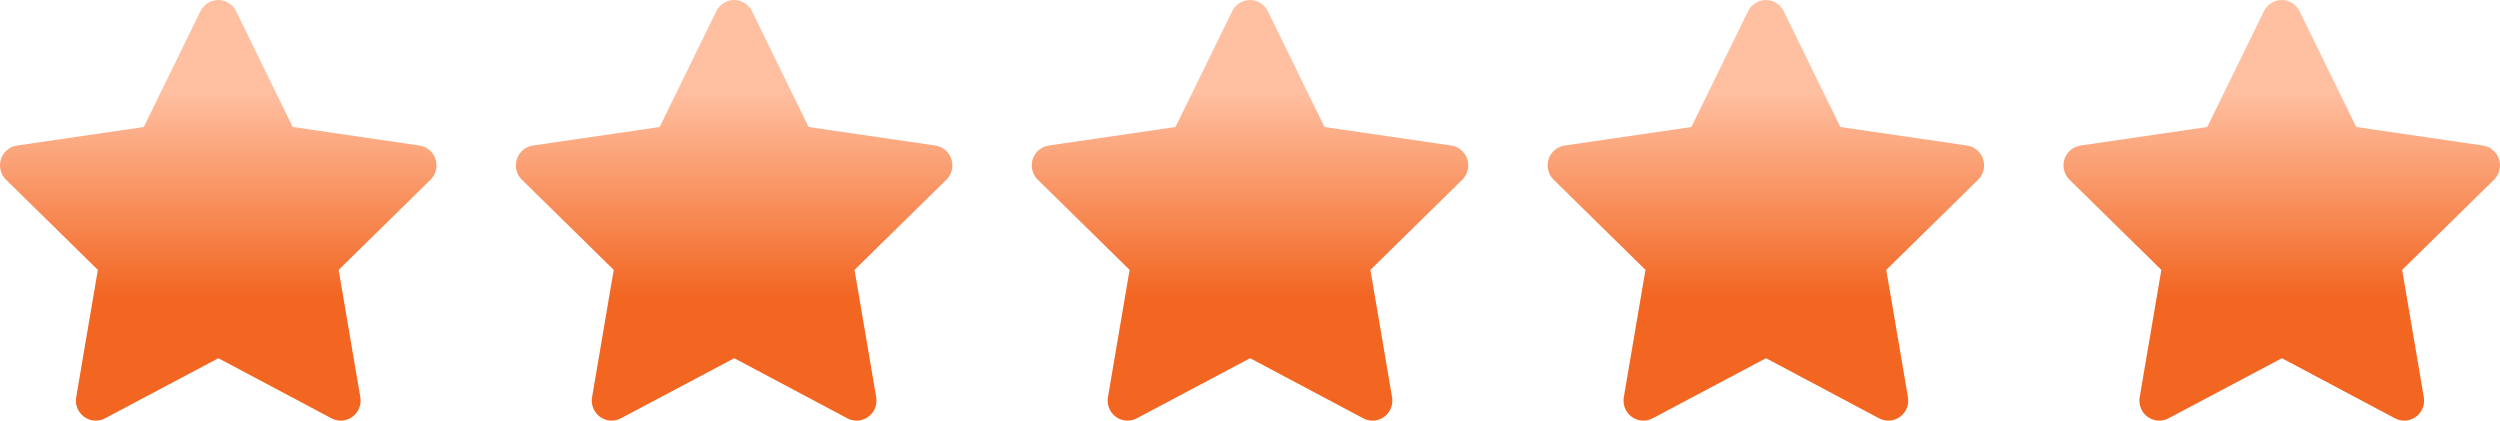
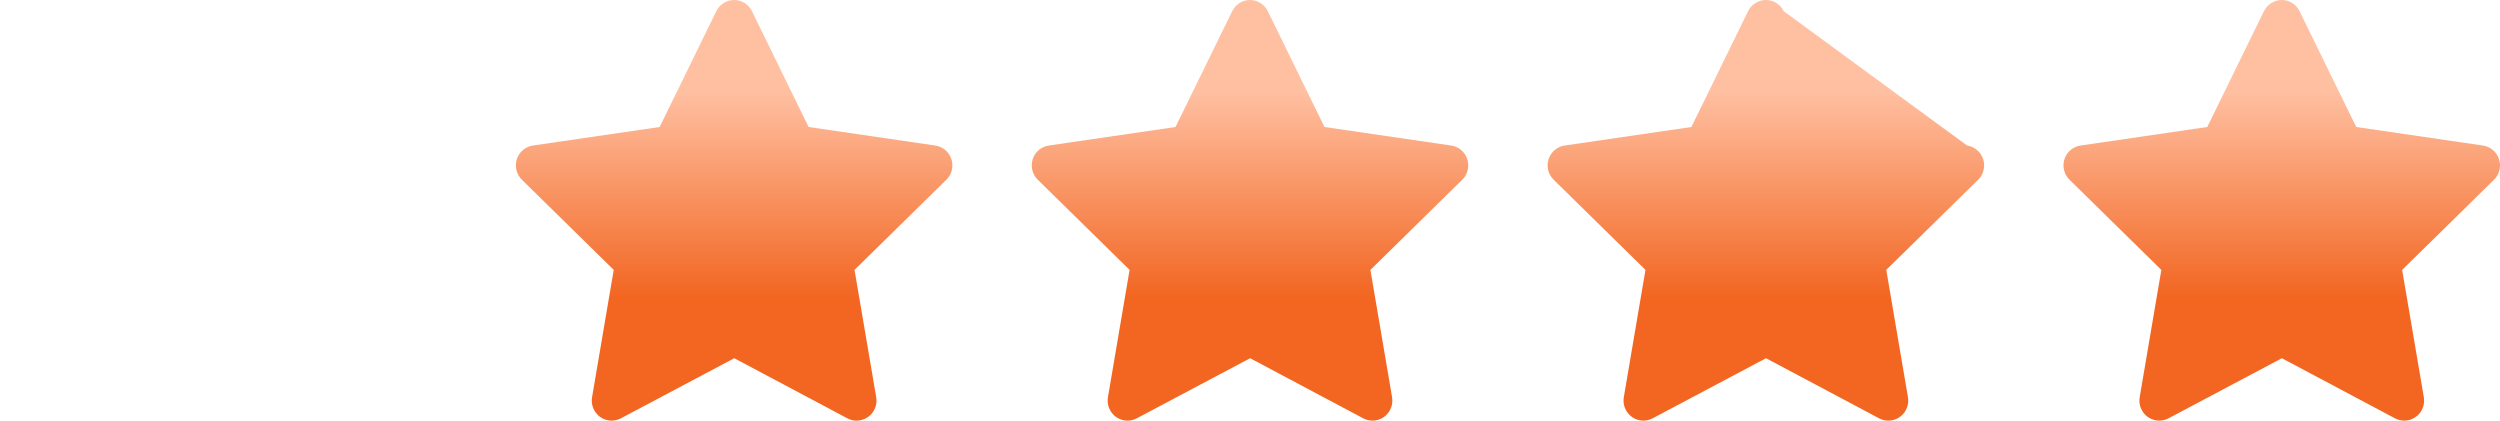
<svg xmlns="http://www.w3.org/2000/svg" width="315" height="53" viewBox="0 0 315 53" fill="none">
-   <path d="M18.114 16.001L2.144 18.336L1.861 18.394C1.433 18.509 1.042 18.736 0.73 19.052C0.417 19.369 0.193 19.764 0.081 20.196C-0.031 20.628 -0.027 21.083 0.092 21.513C0.211 21.944 0.442 22.334 0.76 22.645L12.329 34.004L9.601 50.047L9.568 50.325C9.542 50.772 9.634 51.217 9.835 51.616C10.035 52.015 10.338 52.353 10.71 52.596C11.083 52.838 11.513 52.977 11.957 52.996C12.4 53.016 12.84 52.917 13.233 52.708L27.516 45.135L41.767 52.708L42.017 52.824C42.43 52.989 42.879 53.039 43.318 52.97C43.757 52.901 44.169 52.716 44.514 52.434C44.858 52.151 45.122 51.781 45.278 51.362C45.434 50.942 45.477 50.489 45.401 50.047L42.67 34.004L54.245 22.643L54.44 22.428C54.719 22.082 54.902 21.667 54.97 21.226C55.038 20.785 54.989 20.334 54.828 19.918C54.667 19.503 54.4 19.137 54.053 18.86C53.707 18.582 53.294 18.402 52.856 18.338L36.885 16.001L29.746 1.409C29.54 0.986 29.22 0.63 28.823 0.381C28.426 0.132 27.968 0 27.501 0C27.034 0 26.576 0.132 26.179 0.381C25.782 0.63 25.462 0.986 25.256 1.409L18.114 16.001Z" fill="url(#paint0_linear_4001_165)" />
  <path d="M83.114 16.001L67.144 18.336L66.861 18.394C66.433 18.509 66.042 18.736 65.73 19.052C65.417 19.369 65.193 19.764 65.081 20.196C64.969 20.628 64.973 21.083 65.092 21.513C65.211 21.944 65.442 22.334 65.76 22.645L77.329 34.004L74.601 50.047L74.568 50.325C74.542 50.772 74.634 51.217 74.835 51.616C75.035 52.015 75.338 52.353 75.71 52.596C76.083 52.838 76.513 52.977 76.957 52.996C77.4 53.016 77.84 52.917 78.233 52.708L92.516 45.135L106.767 52.708L107.017 52.824C107.43 52.989 107.879 53.039 108.318 52.97C108.757 52.901 109.17 52.716 109.514 52.434C109.858 52.151 110.122 51.781 110.278 51.362C110.434 50.942 110.476 50.489 110.401 50.047L107.67 34.004L119.245 22.643L119.44 22.428C119.719 22.082 119.902 21.667 119.97 21.226C120.038 20.785 119.989 20.334 119.828 19.918C119.667 19.503 119.4 19.137 119.053 18.86C118.707 18.582 118.294 18.402 117.856 18.338L101.885 16.001L94.746 1.409C94.54 0.986 94.22 0.63 93.823 0.381C93.426 0.132 92.968 0 92.501 0C92.034 0 91.576 0.132 91.179 0.381C90.782 0.63 90.462 0.986 90.256 1.409L83.114 16.001Z" fill="url(#paint1_linear_4001_165)" />
  <path d="M148.114 16.001L132.144 18.336L131.861 18.394C131.433 18.509 131.042 18.736 130.73 19.052C130.417 19.369 130.193 19.764 130.081 20.196C129.969 20.628 129.973 21.083 130.092 21.513C130.211 21.944 130.442 22.334 130.76 22.645L142.329 34.004L139.601 50.047L139.568 50.325C139.542 50.772 139.634 51.217 139.835 51.616C140.035 52.015 140.338 52.353 140.71 52.596C141.083 52.838 141.513 52.977 141.957 52.996C142.4 53.016 142.84 52.917 143.233 52.708L157.516 45.135L171.767 52.708L172.017 52.824C172.43 52.989 172.879 53.039 173.318 52.97C173.757 52.901 174.17 52.716 174.514 52.434C174.858 52.151 175.122 51.781 175.278 51.362C175.434 50.942 175.476 50.489 175.401 50.047L172.67 34.004L184.245 22.643L184.44 22.428C184.719 22.082 184.902 21.667 184.97 21.226C185.038 20.785 184.989 20.334 184.828 19.918C184.667 19.503 184.4 19.137 184.053 18.86C183.707 18.582 183.294 18.402 182.856 18.338L166.885 16.001L159.746 1.409C159.54 0.986 159.22 0.63 158.823 0.381C158.426 0.132 157.968 0 157.501 0C157.034 0 156.576 0.132 156.179 0.381C155.782 0.63 155.462 0.986 155.256 1.409L148.114 16.001Z" fill="url(#paint2_linear_4001_165)" />
-   <path d="M213.114 16.001L197.144 18.336L196.861 18.394C196.433 18.509 196.042 18.736 195.73 19.052C195.417 19.369 195.193 19.764 195.081 20.196C194.969 20.628 194.973 21.083 195.092 21.513C195.211 21.944 195.442 22.334 195.76 22.645L207.329 34.004L204.601 50.047L204.568 50.325C204.542 50.772 204.634 51.217 204.835 51.616C205.035 52.015 205.338 52.353 205.71 52.596C206.083 52.838 206.513 52.977 206.957 52.996C207.4 53.016 207.84 52.917 208.233 52.708L222.516 45.135L236.767 52.708L237.017 52.824C237.43 52.989 237.879 53.039 238.318 52.97C238.757 52.901 239.17 52.716 239.514 52.434C239.858 52.151 240.122 51.781 240.278 51.362C240.434 50.942 240.476 50.489 240.401 50.047L237.67 34.004L249.245 22.643L249.44 22.428C249.719 22.082 249.902 21.667 249.97 21.226C250.038 20.785 249.989 20.334 249.828 19.918C249.667 19.503 249.4 19.137 249.053 18.86C248.707 18.582 248.294 18.402 247.856 18.338L231.885 16.001L224.746 1.409C224.54 0.986 224.22 0.63 223.823 0.381C223.426 0.132 222.968 0 222.501 0C222.034 0 221.576 0.132 221.179 0.381C220.782 0.63 220.462 0.986 220.256 1.409L213.114 16.001Z" fill="url(#paint3_linear_4001_165)" />
+   <path d="M213.114 16.001L197.144 18.336L196.861 18.394C196.433 18.509 196.042 18.736 195.73 19.052C195.417 19.369 195.193 19.764 195.081 20.196C194.969 20.628 194.973 21.083 195.092 21.513C195.211 21.944 195.442 22.334 195.76 22.645L207.329 34.004L204.601 50.047L204.568 50.325C204.542 50.772 204.634 51.217 204.835 51.616C205.035 52.015 205.338 52.353 205.71 52.596C206.083 52.838 206.513 52.977 206.957 52.996C207.4 53.016 207.84 52.917 208.233 52.708L222.516 45.135L236.767 52.708L237.017 52.824C237.43 52.989 237.879 53.039 238.318 52.97C238.757 52.901 239.17 52.716 239.514 52.434C239.858 52.151 240.122 51.781 240.278 51.362C240.434 50.942 240.476 50.489 240.401 50.047L237.67 34.004L249.245 22.643L249.44 22.428C249.719 22.082 249.902 21.667 249.97 21.226C250.038 20.785 249.989 20.334 249.828 19.918C249.667 19.503 249.4 19.137 249.053 18.86C248.707 18.582 248.294 18.402 247.856 18.338L224.746 1.409C224.54 0.986 224.22 0.63 223.823 0.381C223.426 0.132 222.968 0 222.501 0C222.034 0 221.576 0.132 221.179 0.381C220.782 0.63 220.462 0.986 220.256 1.409L213.114 16.001Z" fill="url(#paint3_linear_4001_165)" />
  <path d="M278.114 16.001L262.144 18.336L261.861 18.394C261.433 18.509 261.042 18.736 260.73 19.052C260.417 19.369 260.193 19.764 260.081 20.196C259.969 20.628 259.973 21.083 260.092 21.513C260.211 21.944 260.442 22.334 260.76 22.645L272.329 34.004L269.601 50.047L269.568 50.325C269.542 50.772 269.634 51.217 269.835 51.616C270.035 52.015 270.338 52.353 270.71 52.596C271.083 52.838 271.513 52.977 271.957 52.996C272.4 53.016 272.84 52.917 273.233 52.708L287.516 45.135L301.767 52.708L302.017 52.824C302.43 52.989 302.879 53.039 303.318 52.97C303.757 52.901 304.17 52.716 304.514 52.434C304.858 52.151 305.122 51.781 305.278 51.362C305.434 50.942 305.476 50.489 305.401 50.047L302.67 34.004L314.245 22.643L314.44 22.428C314.719 22.082 314.902 21.667 314.97 21.226C315.038 20.785 314.989 20.334 314.828 19.918C314.667 19.503 314.4 19.137 314.053 18.86C313.707 18.582 313.294 18.402 312.856 18.338L296.885 16.001L289.746 1.409C289.54 0.986 289.22 0.63 288.823 0.381C288.426 0.132 287.968 0 287.501 0C287.034 0 286.576 0.132 286.179 0.381C285.782 0.63 285.462 0.986 285.256 1.409L278.114 16.001Z" fill="url(#paint4_linear_4001_165)" />
  <defs>
    <linearGradient id="paint0_linear_4001_165" x1="27.535" y1="46.705" x2="27.535" y2="11.361" gradientUnits="userSpaceOnUse">
      <stop offset="0.262" stop-color="#F26622" />
      <stop offset="1" stop-color="#FFC0A2" />
    </linearGradient>
    <linearGradient id="paint1_linear_4001_165" x1="92.535" y1="46.705" x2="92.535" y2="11.361" gradientUnits="userSpaceOnUse">
      <stop offset="0.262" stop-color="#F26622" />
      <stop offset="1" stop-color="#FFC0A2" />
    </linearGradient>
    <linearGradient id="paint2_linear_4001_165" x1="157.535" y1="46.705" x2="157.535" y2="11.361" gradientUnits="userSpaceOnUse">
      <stop offset="0.262" stop-color="#F26622" />
      <stop offset="1" stop-color="#FFC0A2" />
    </linearGradient>
    <linearGradient id="paint3_linear_4001_165" x1="222.535" y1="46.705" x2="222.535" y2="11.361" gradientUnits="userSpaceOnUse">
      <stop offset="0.262" stop-color="#F26622" />
      <stop offset="1" stop-color="#FFC0A2" />
    </linearGradient>
    <linearGradient id="paint4_linear_4001_165" x1="287.535" y1="46.705" x2="287.535" y2="11.361" gradientUnits="userSpaceOnUse">
      <stop offset="0.262" stop-color="#F26622" />
      <stop offset="1" stop-color="#FFC0A2" />
    </linearGradient>
  </defs>
</svg>